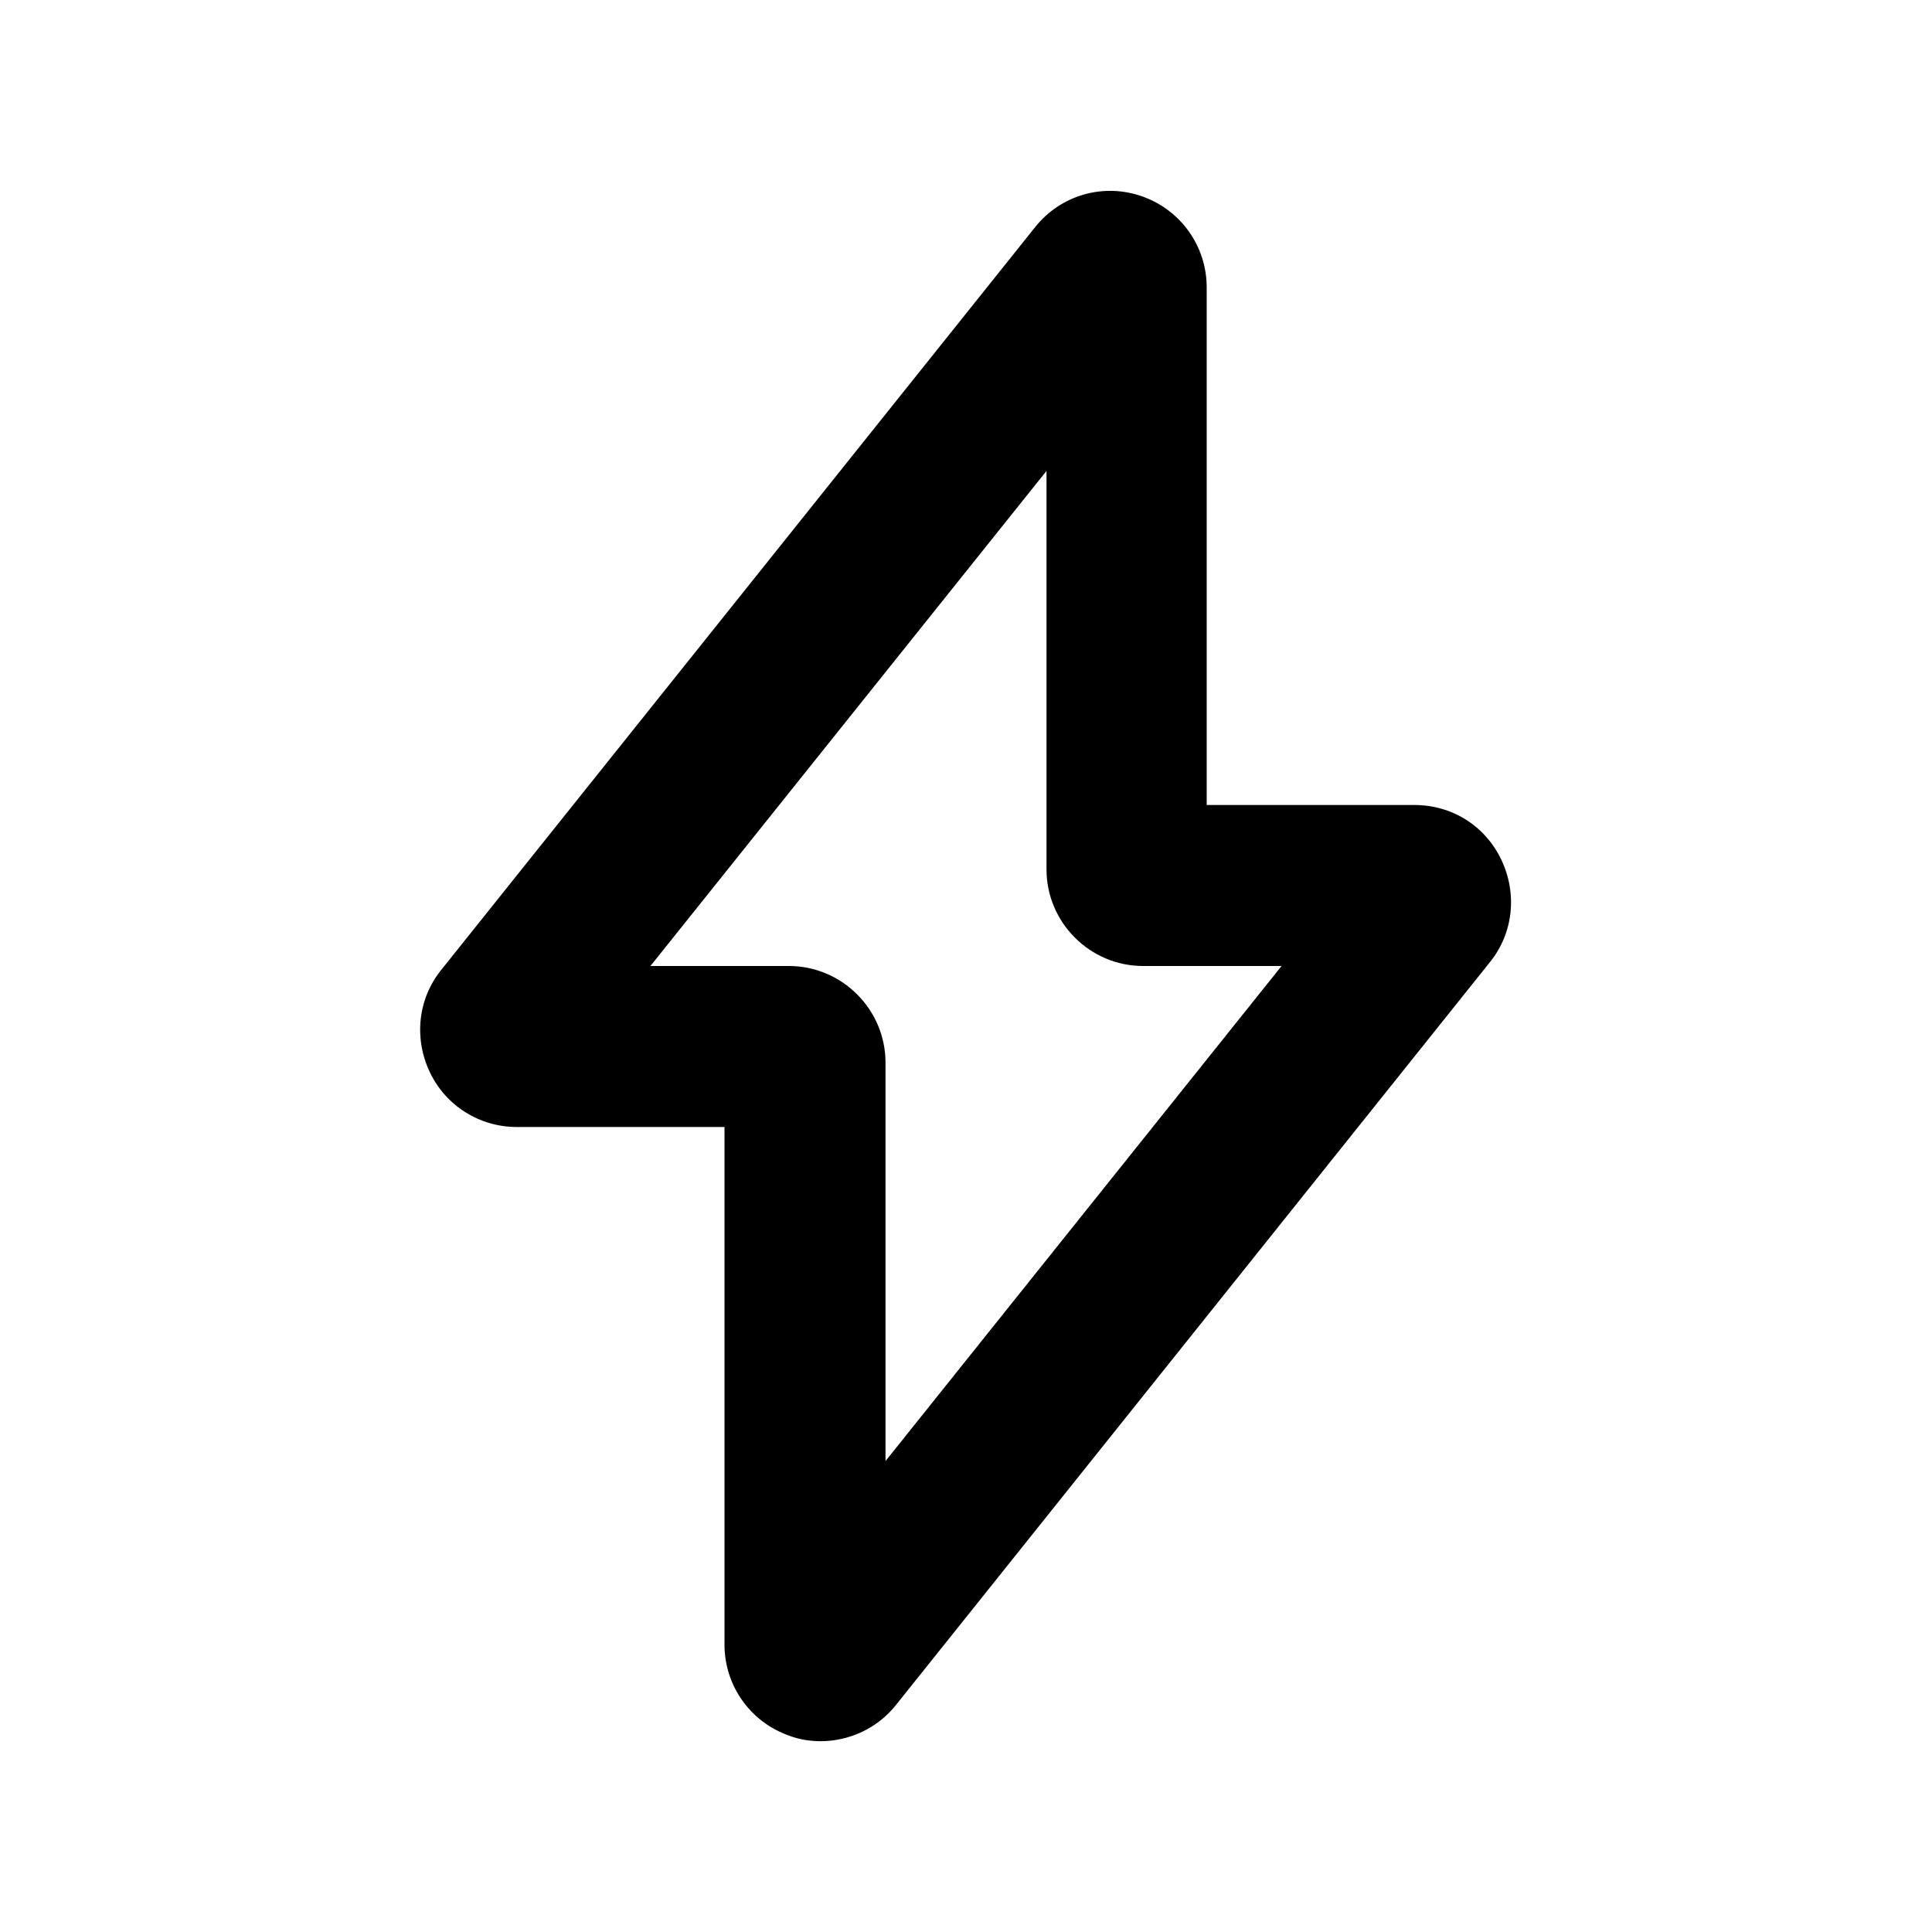
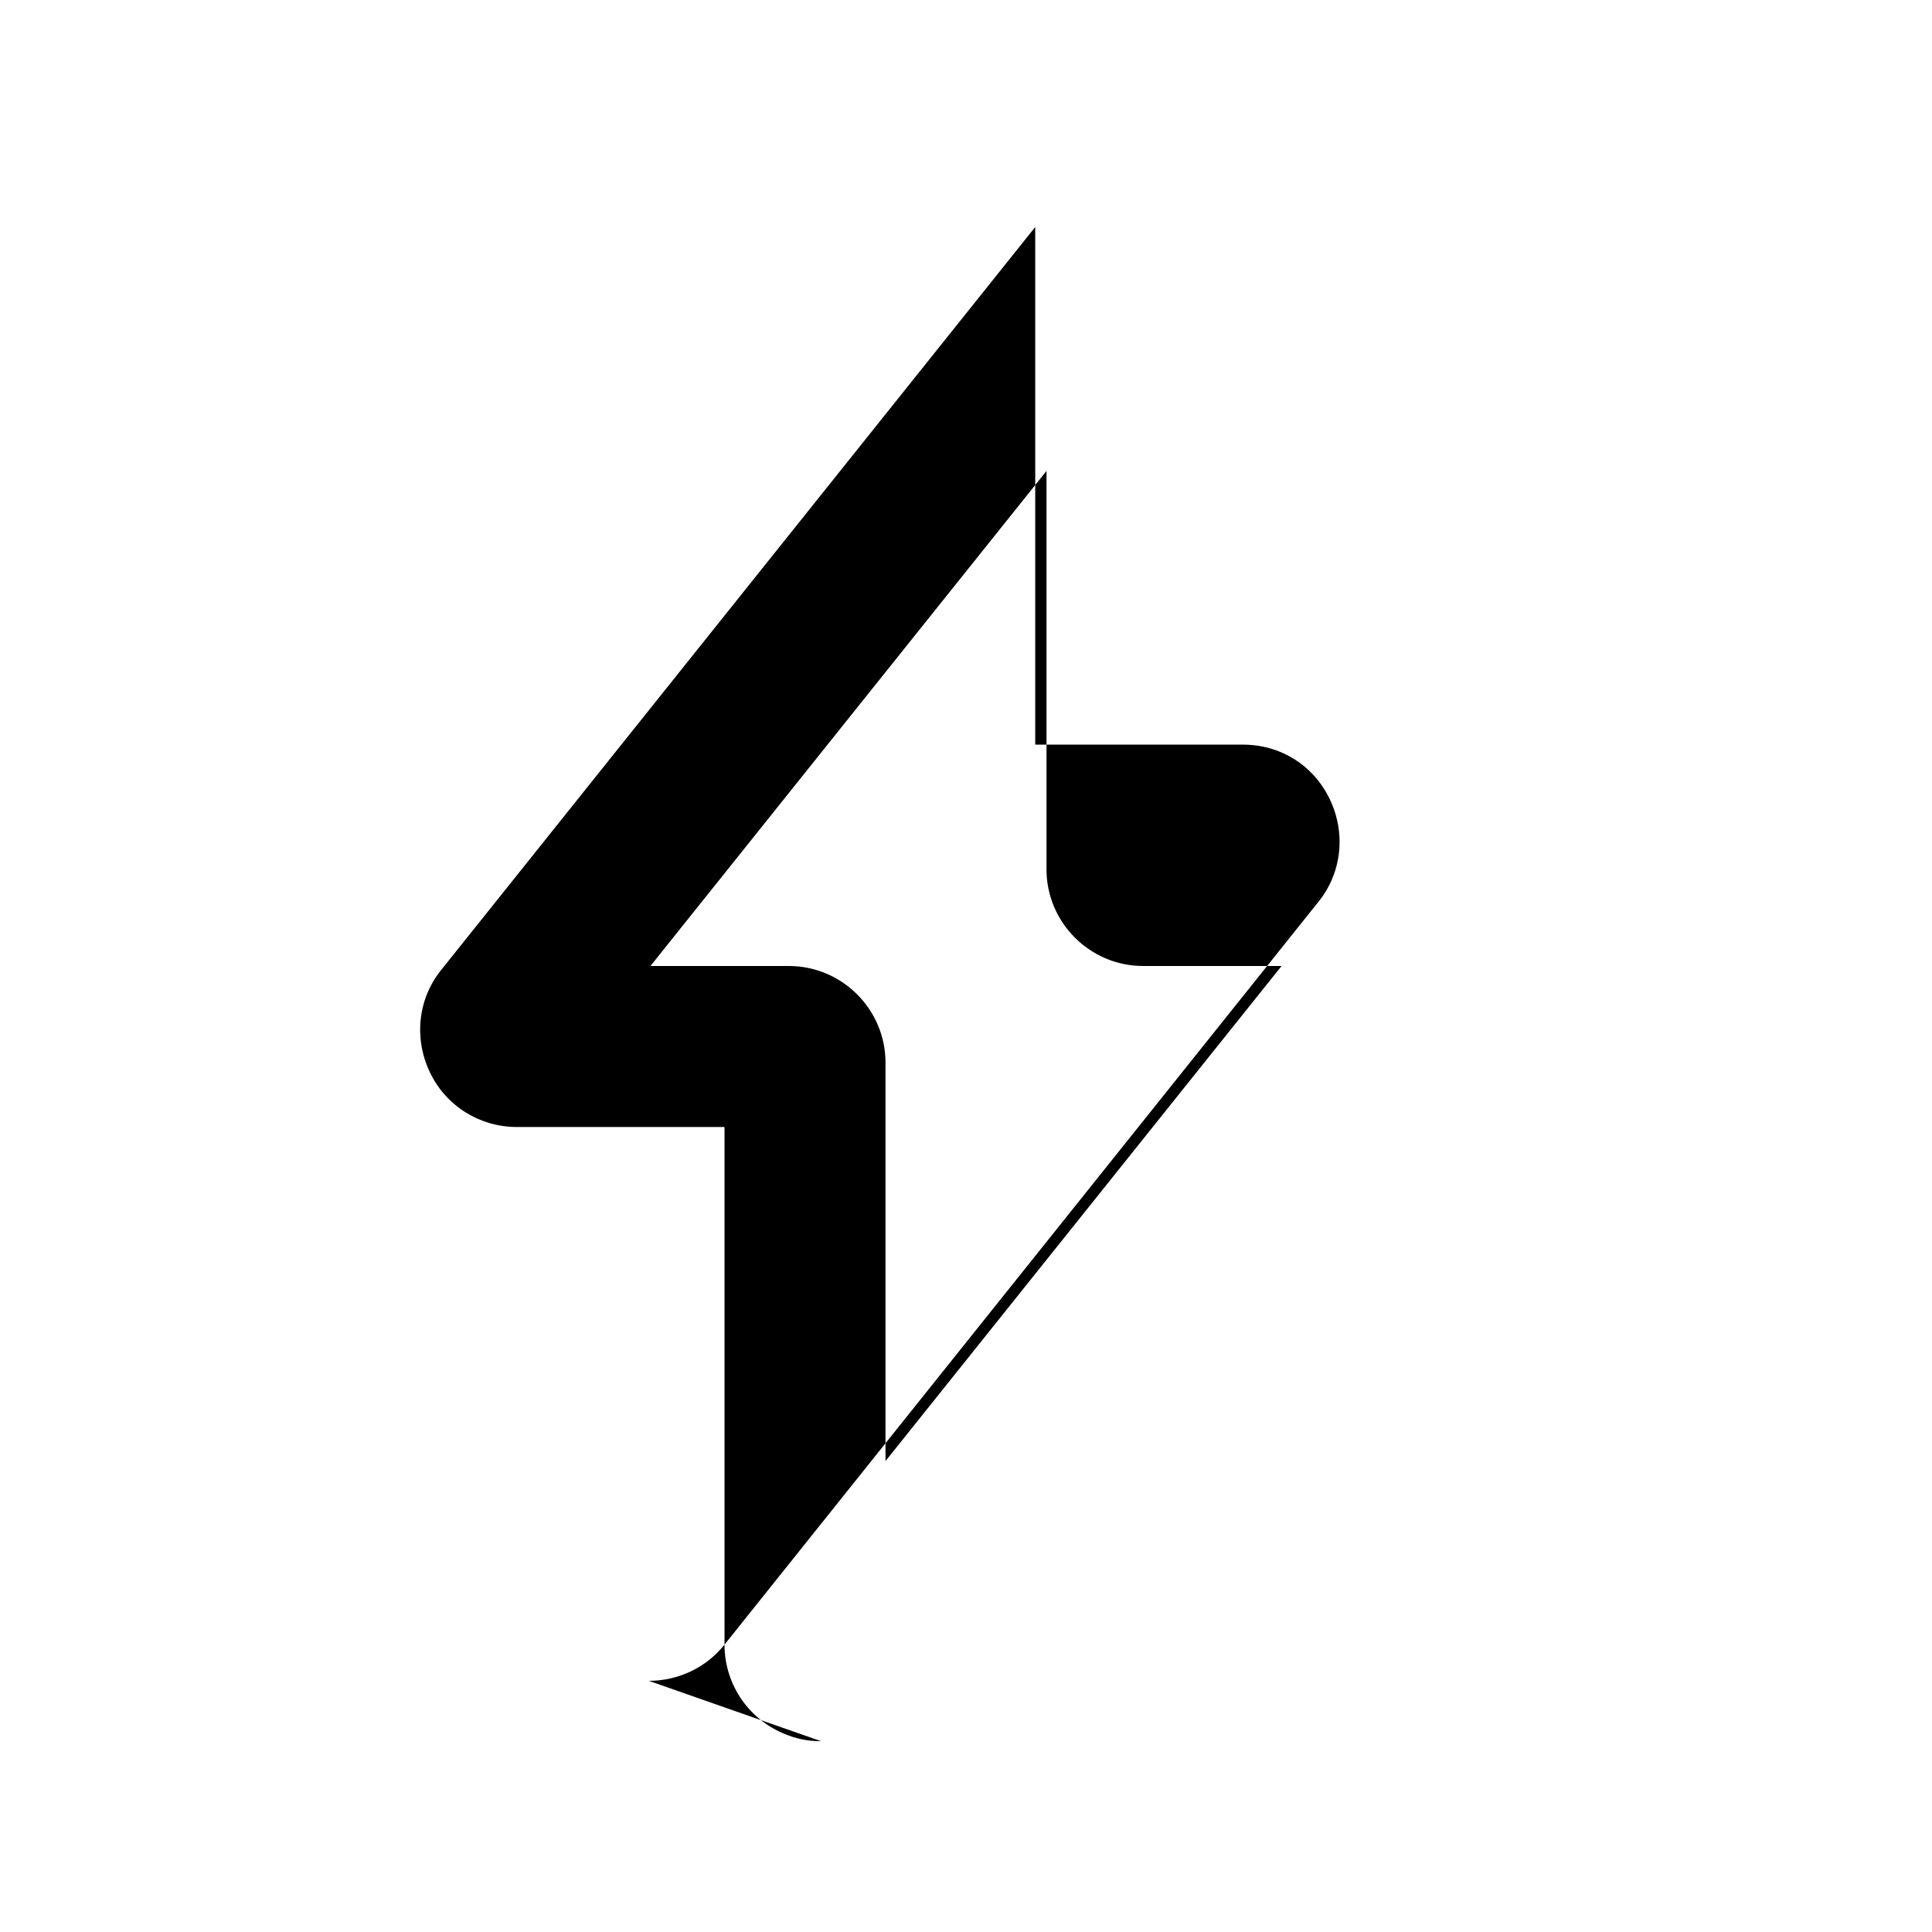
<svg xmlns="http://www.w3.org/2000/svg" id="Icons" viewBox="0 0 24 24">
  <g id="flash">
-     <path d="M10.2,21.63c-.13,0-.27-.02-.4-.07-.48-.17-.8-.62-.8-1.13v-6.43h-2.58c-.46,0-.88-.26-1.08-.68-.2-.42-.15-.91,.14-1.27L12.86,2.82c.32-.4,.85-.55,1.33-.38,.48,.17,.8,.62,.8,1.13v6.43h2.58c.47,0,.88,.26,1.08,.68,.2,.42,.15,.91-.14,1.27l-7.38,9.23c-.23,.29-.58,.45-.94,.45Zm-2.12-9.63h1.72c.66,0,1.2,.54,1.2,1.2v4.95l4.92-6.15h-1.72c-.66,0-1.2-.54-1.2-1.2V5.85l-4.92,6.15Zm6.35-7.93h0Z" />
+     <path d="M10.2,21.63c-.13,0-.27-.02-.4-.07-.48-.17-.8-.62-.8-1.13v-6.43h-2.58c-.46,0-.88-.26-1.08-.68-.2-.42-.15-.91,.14-1.27L12.86,2.82v6.43h2.58c.47,0,.88,.26,1.08,.68,.2,.42,.15,.91-.14,1.27l-7.38,9.23c-.23,.29-.58,.45-.94,.45Zm-2.12-9.63h1.72c.66,0,1.2,.54,1.2,1.2v4.95l4.92-6.15h-1.72c-.66,0-1.2-.54-1.2-1.2V5.85l-4.92,6.15Zm6.35-7.93h0Z" />
  </g>
</svg>